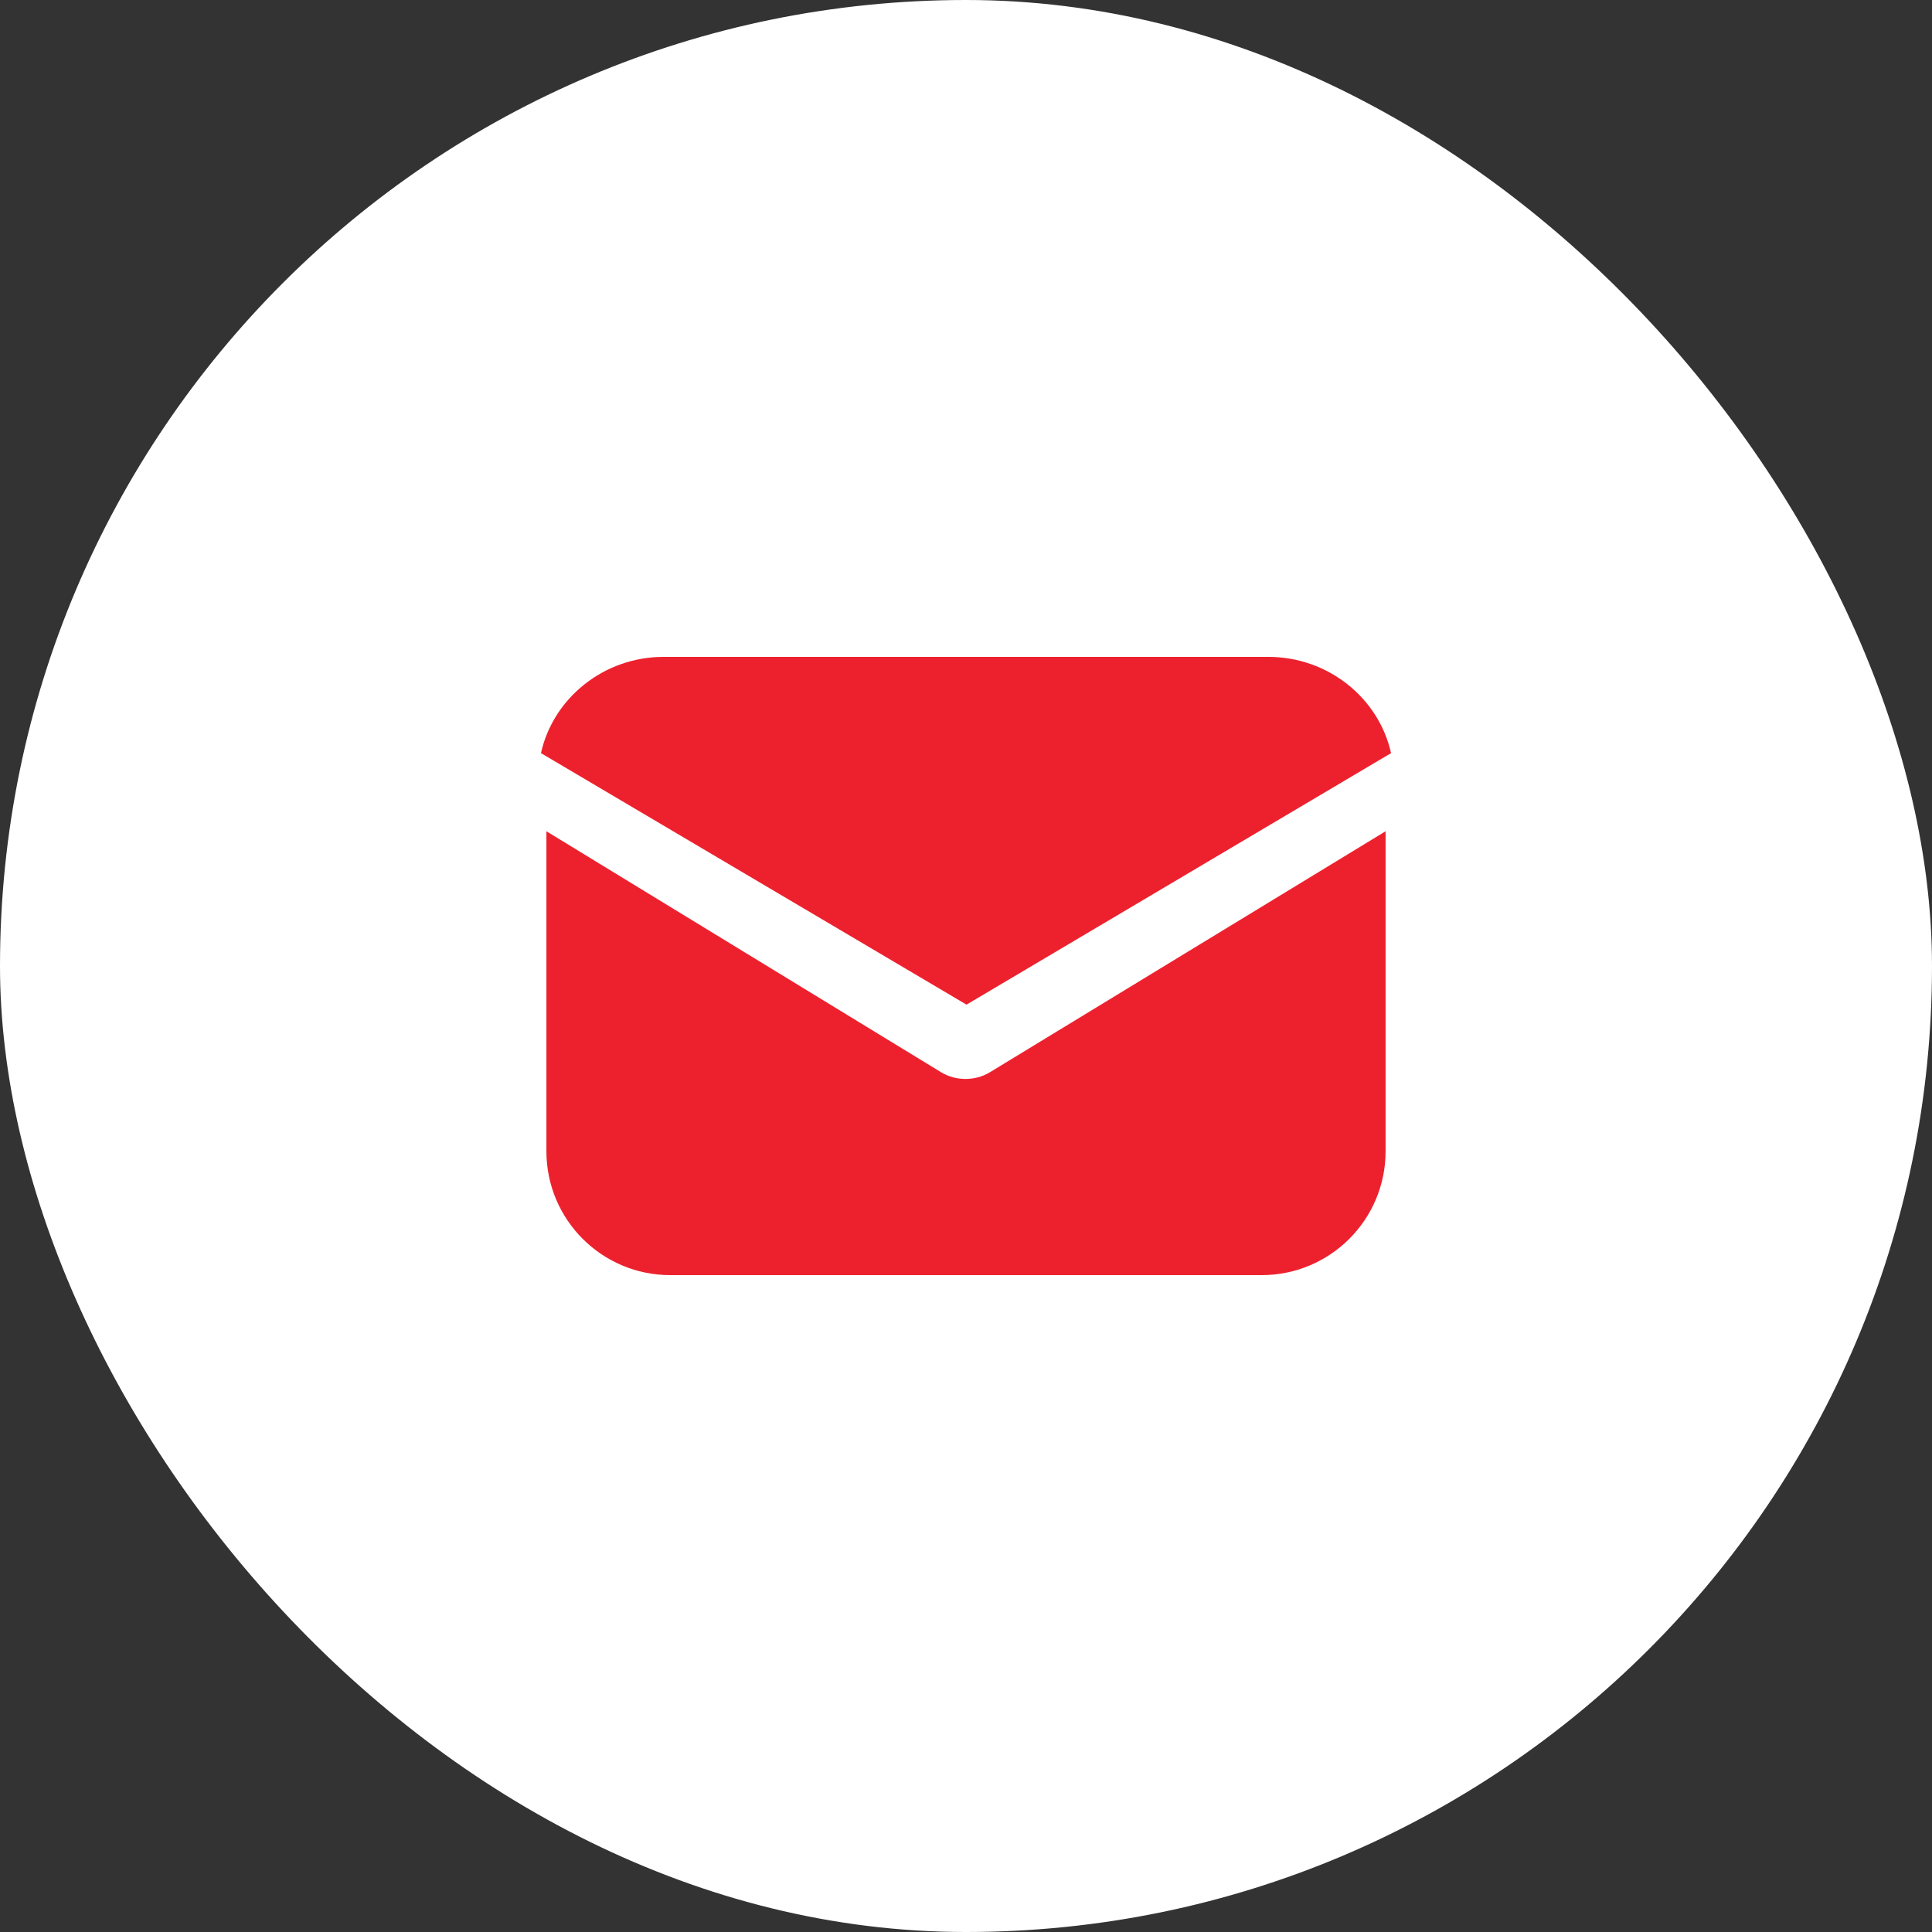
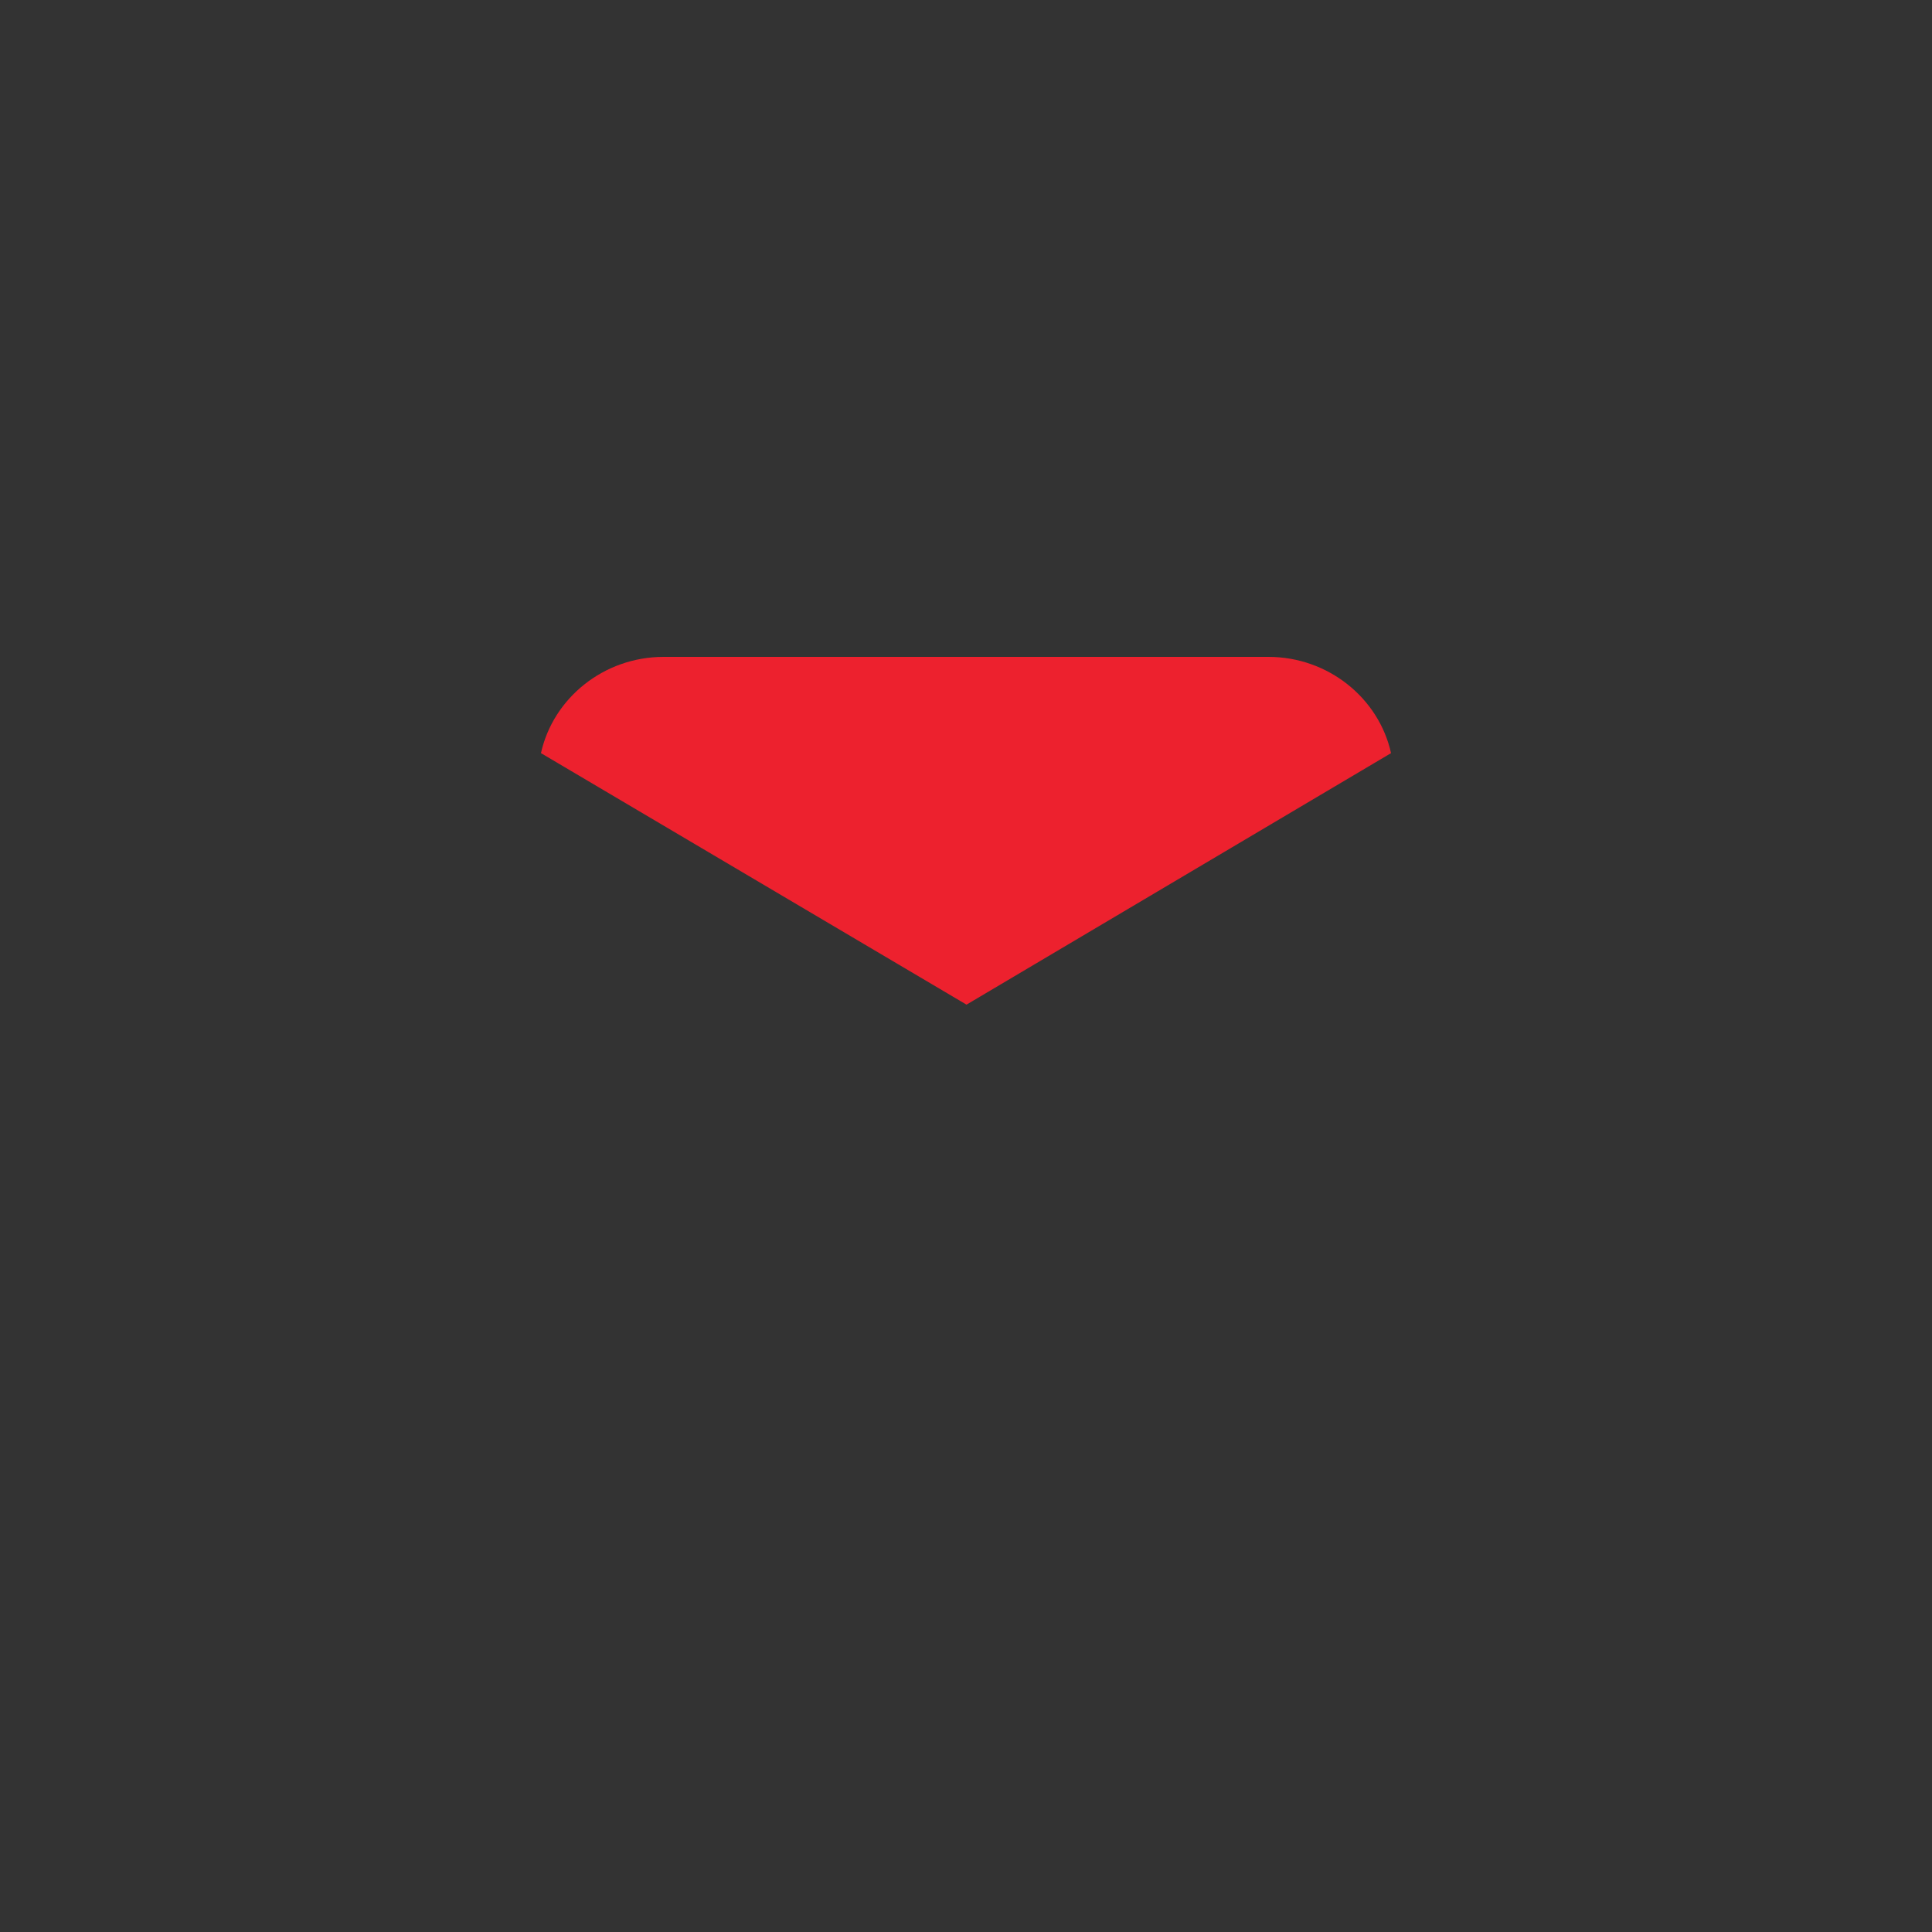
<svg xmlns="http://www.w3.org/2000/svg" width="50" height="50" viewBox="0 0 50 50" fill="none">
  <rect x="0" y="0" width="50" height="50" fill="#333333" stroke="none" />
-   <rect width="50" height="50" rx="25" fill="white" />
-   <path d="M25.628 27.744C25.423 27.872 25.192 27.923 24.987 27.923C24.782 27.923 24.551 27.872 24.346 27.744L14.141 21.513V29.795C14.141 31.564 15.576 33 17.346 33H32.653C34.423 33 35.859 31.564 35.859 29.795V21.513L25.628 27.744Z" fill="#ED212E" />
  <path d="M32.827 17H17.173C15.626 17 14.315 18.068 14 19.491L25.013 26L36 19.491C35.685 18.068 34.374 17 32.827 17Z" fill="#ED212E" />
</svg>